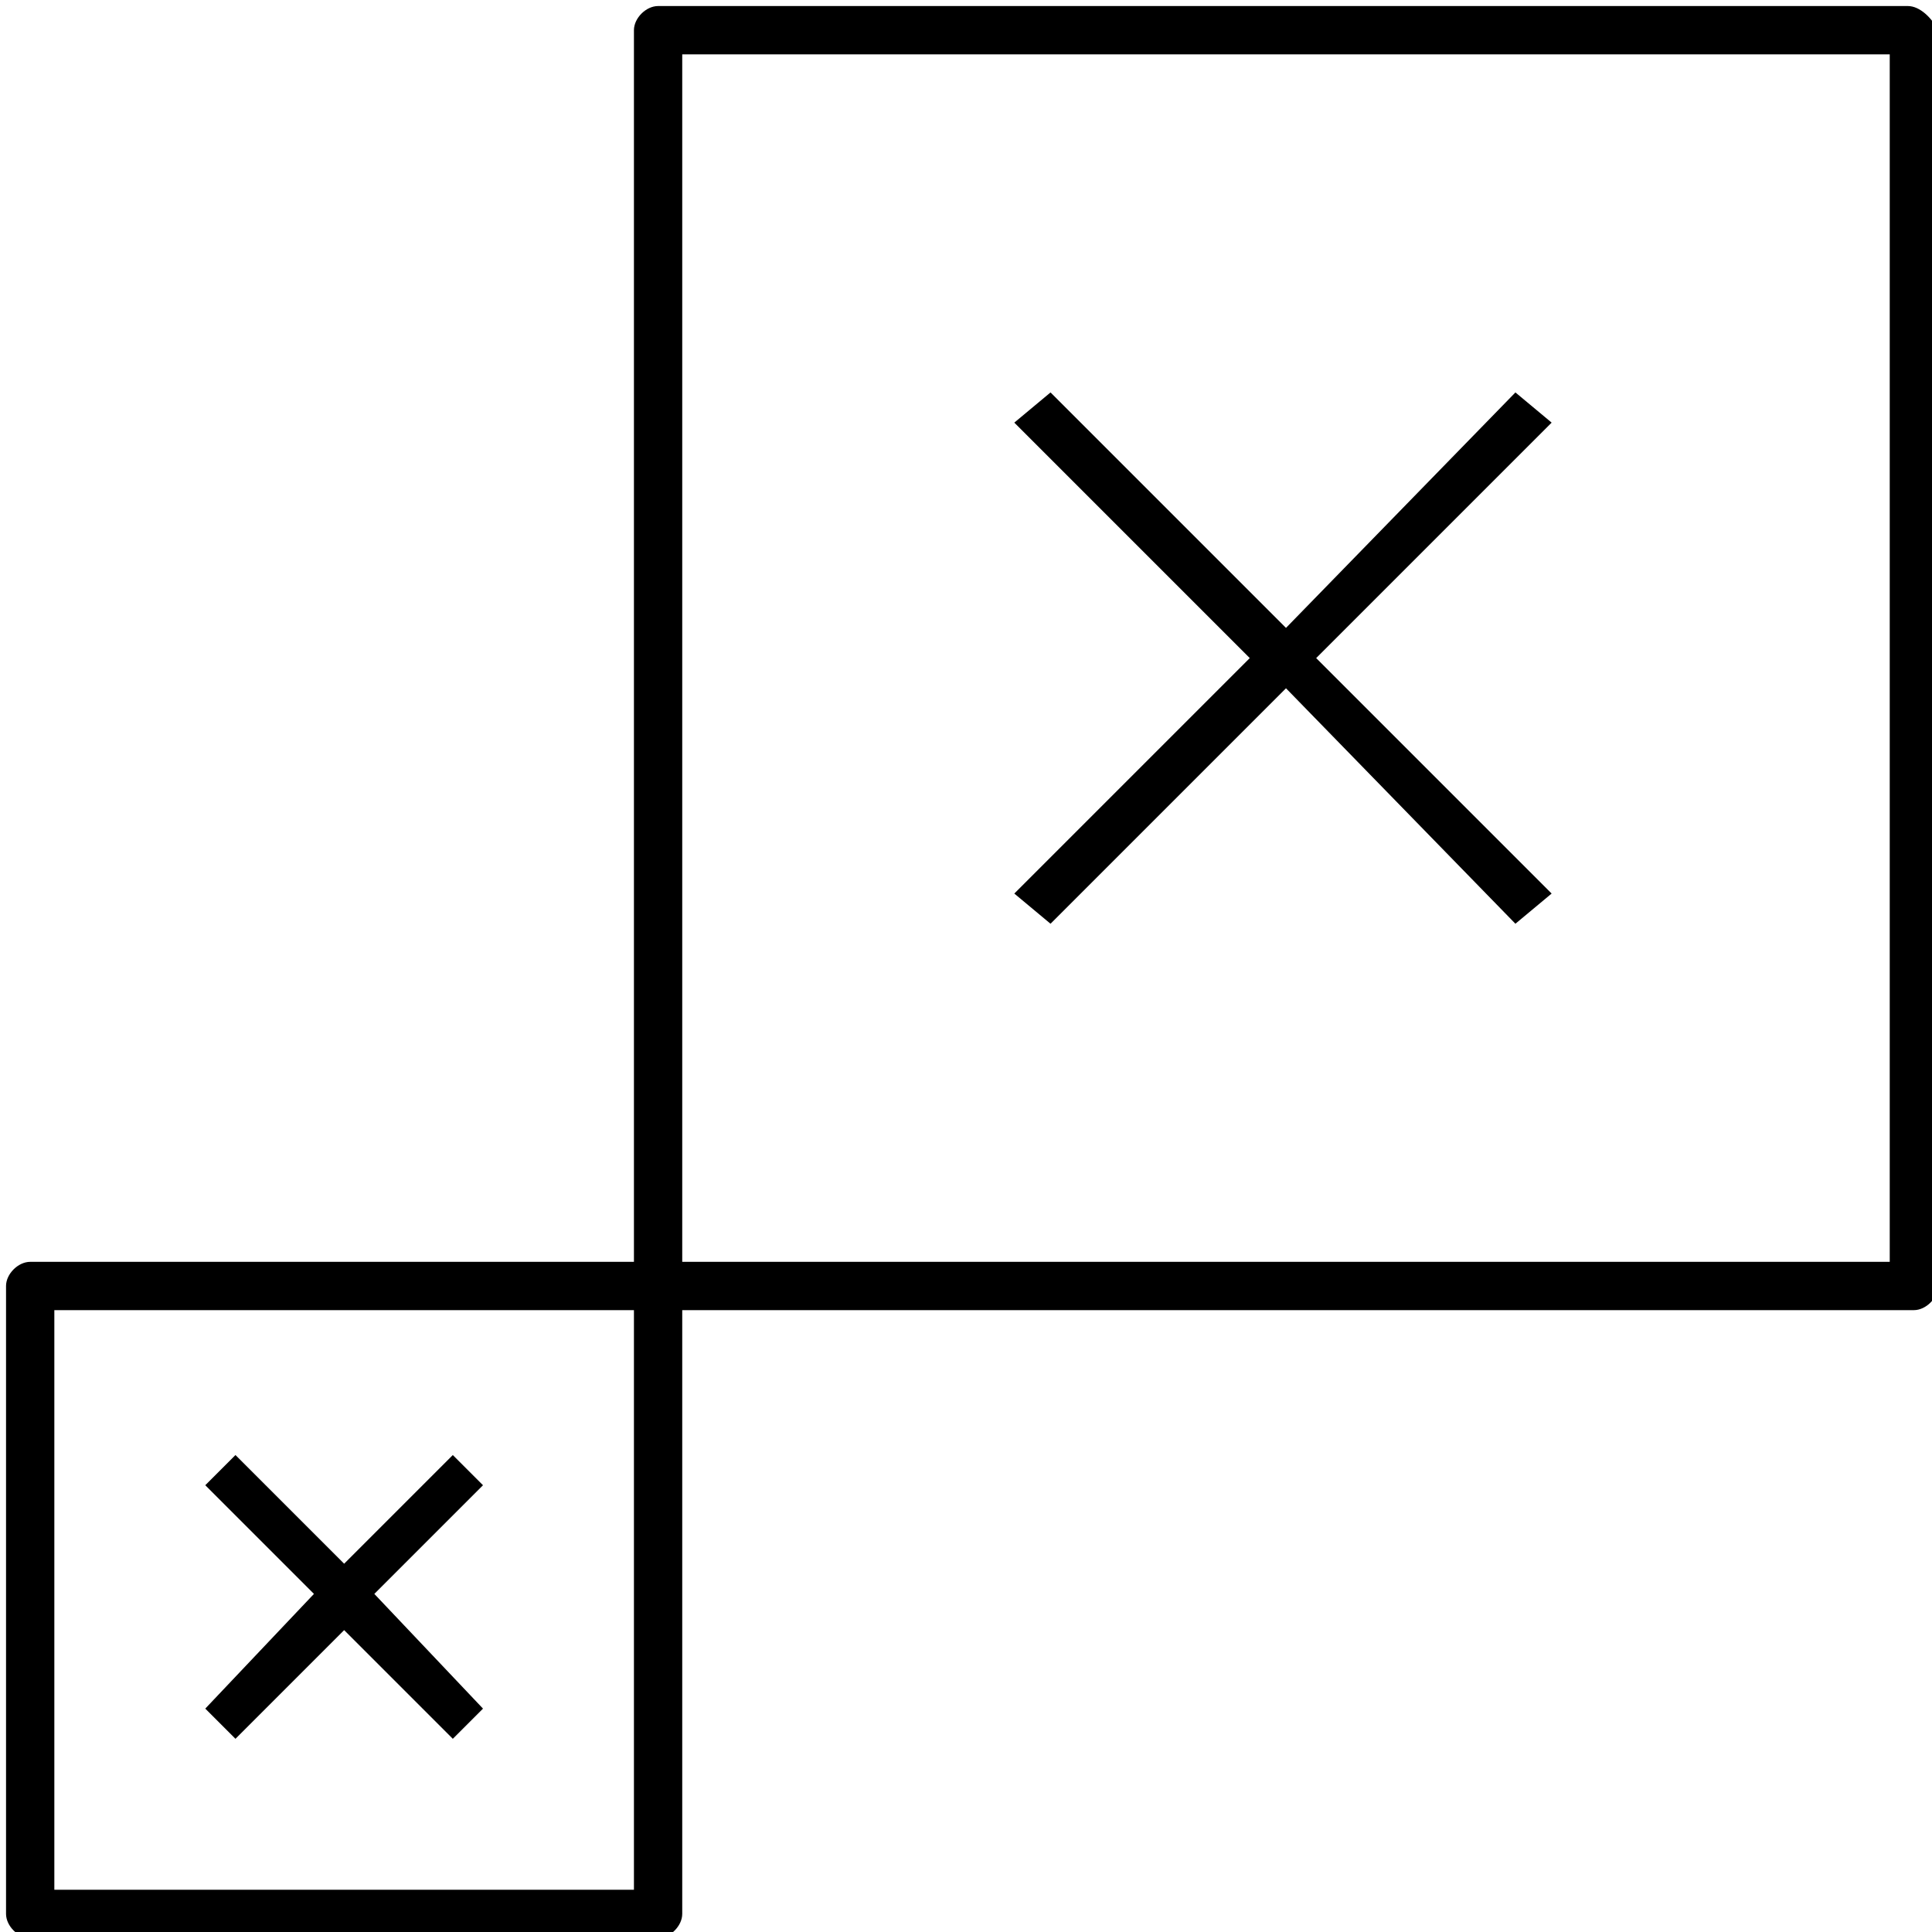
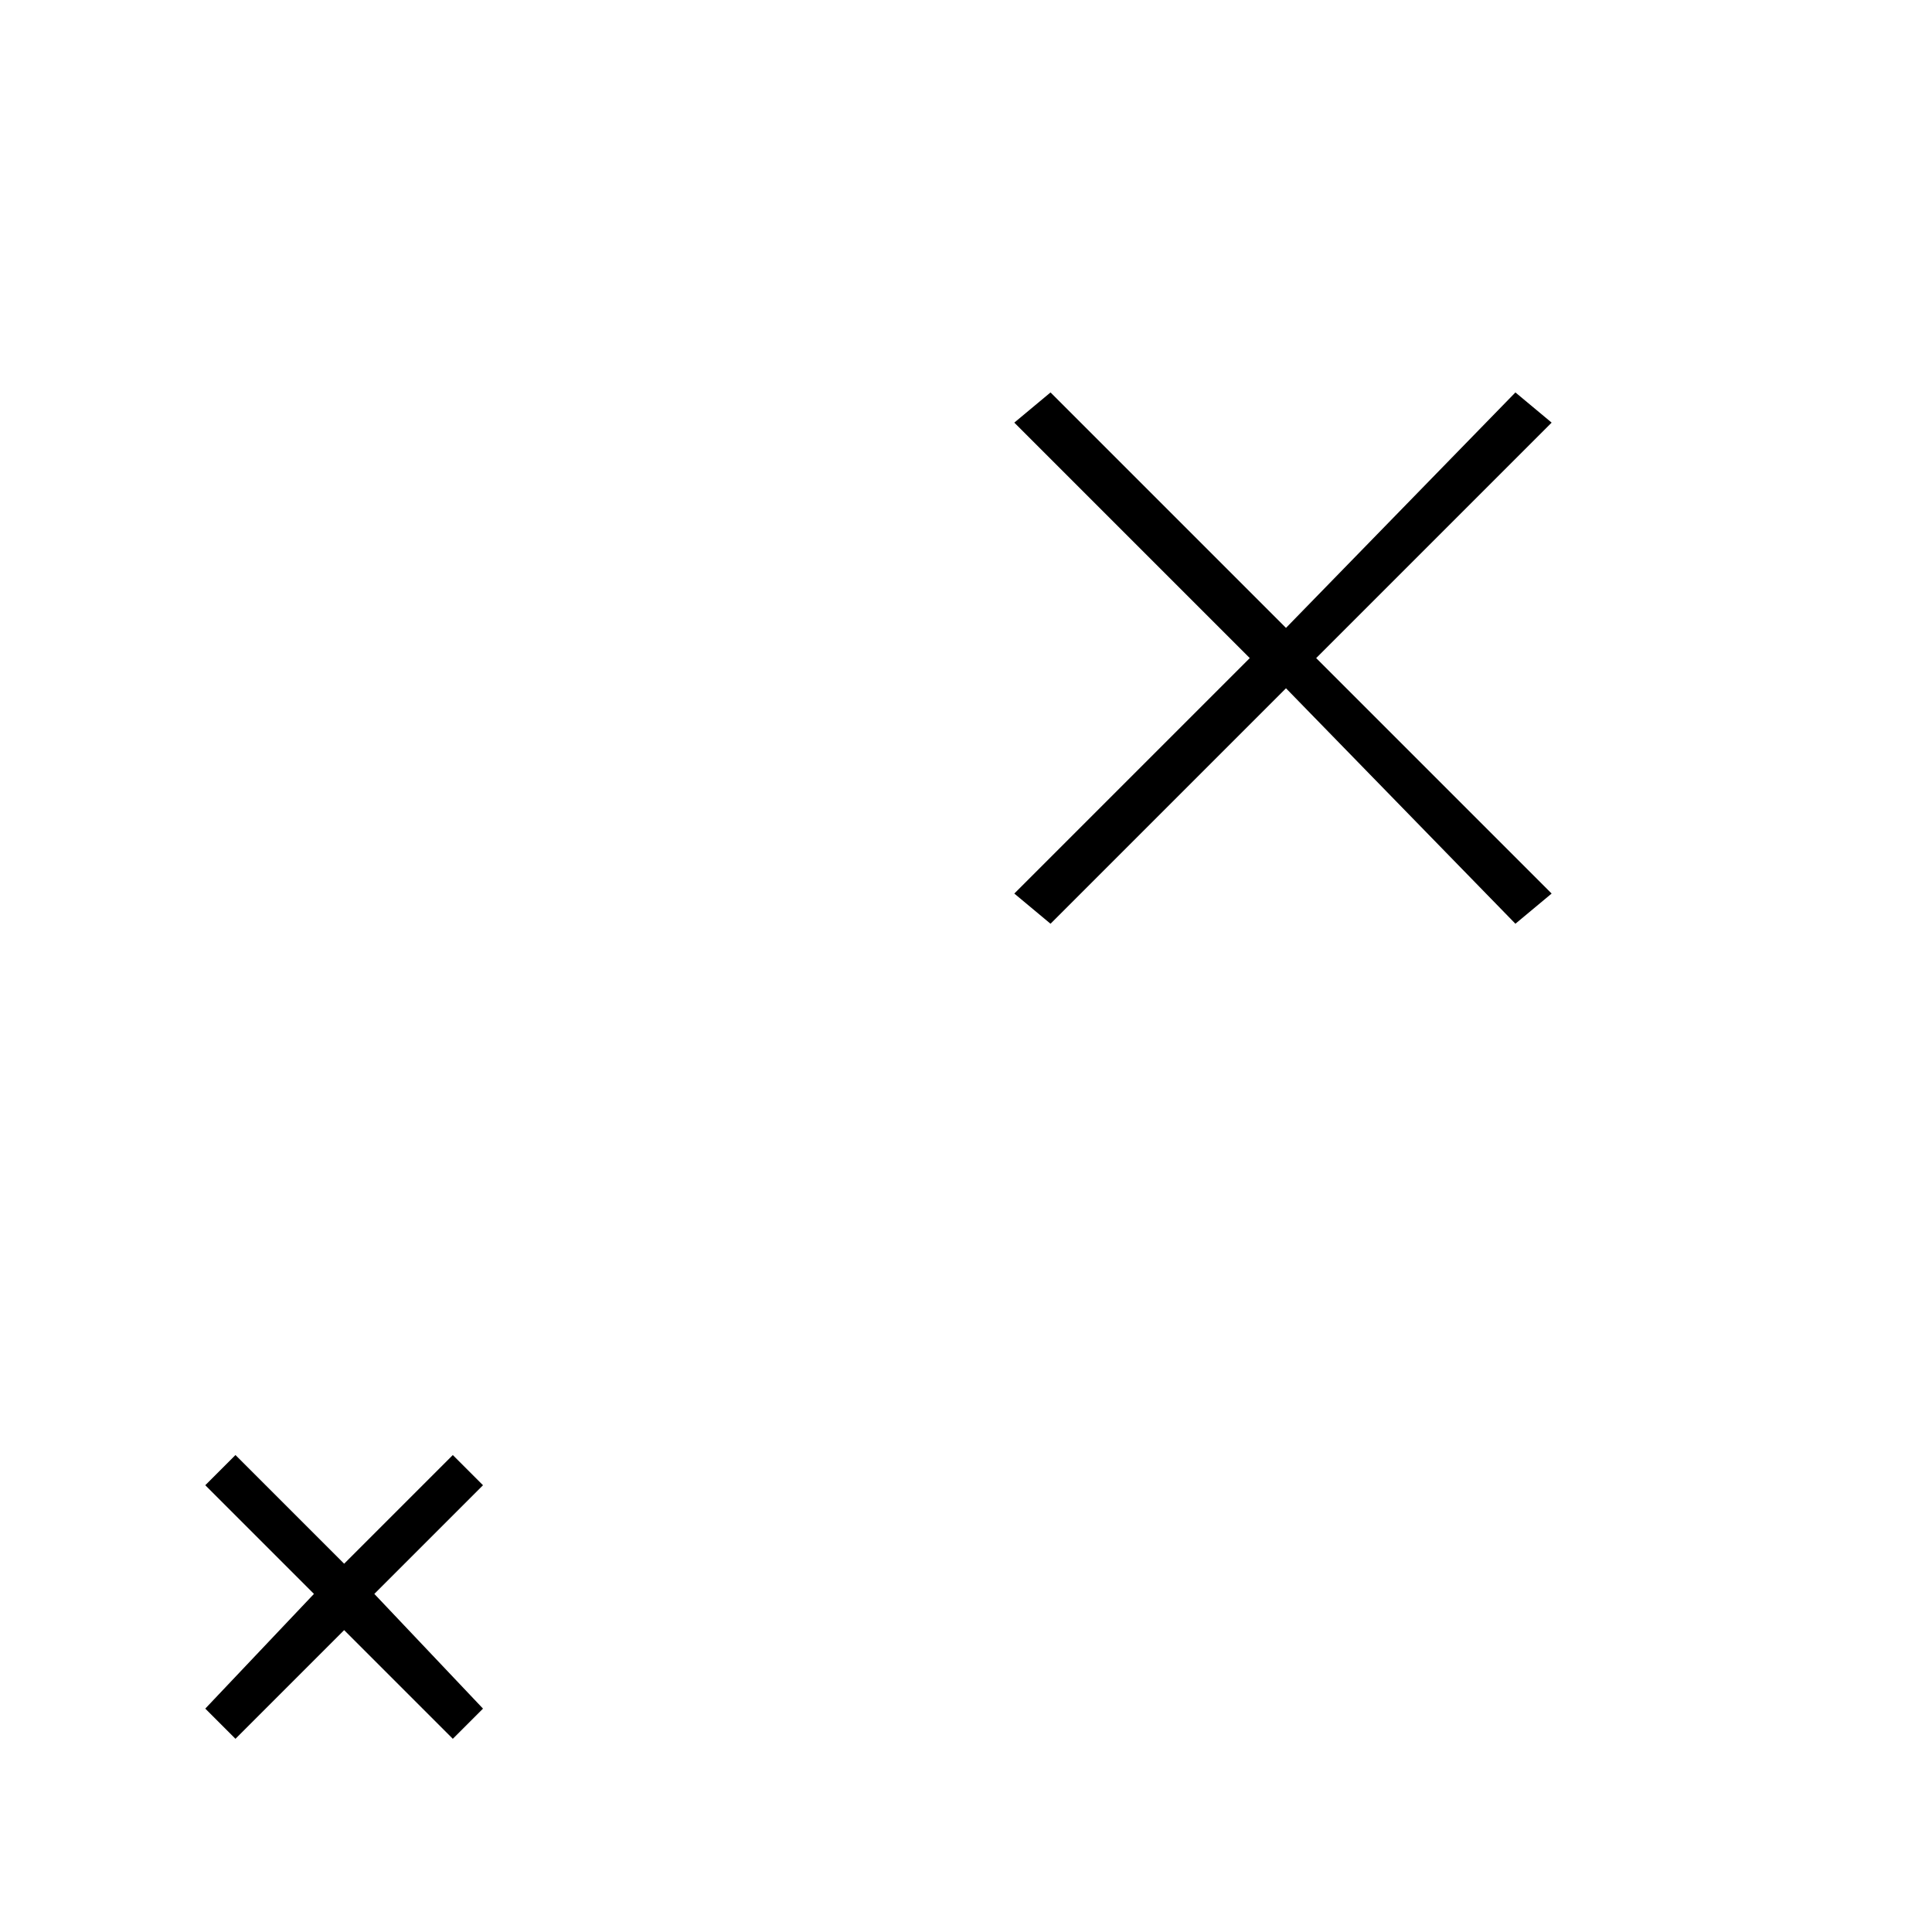
<svg xmlns="http://www.w3.org/2000/svg" version="1.1" id="Layer_1" x="0px" y="0px" viewBox="0 0 32 32" style="enable-background:new 0 0 32 32;" xml:space="preserve">
  <g>
    <polygon points="3.9,28.8 5.7,27 7.5,28.8 8,28.3 6.2,26.4 8,24.6 7.5,24.1 5.7,25.9 3.9,24.1 3.4,24.6 5.2,26.4 3.4,28.3  " />
-     <path d="M31.6,0.1H10.9c-0.2,0-0.4,0.2-0.4,0.4v20.4h-10c-0.2,0-0.4,0.2-0.4,0.4v10.4c0,0.2,0.2,0.4,0.4,0.4h10.4   c0.2,0,0.4-0.2,0.4-0.4v-10h20.4c0.2,0,0.4-0.2,0.4-0.4V0.5C32,0.3,31.8,0.1,31.6,0.1z M10.5,31.3H0.9v-9.6h9.6L10.5,31.3   L10.5,31.3z M31.3,20.9h-20v-20h20L31.3,20.9L31.3,20.9z" />
    <polygon points="17.4,15.3 21.3,11.4 25.1,15.3 25.7,14.8 21.8,10.9 25.7,7 25.1,6.5 21.3,10.4 17.4,6.5 16.8,7 20.7,10.9    16.8,14.8  " />
  </g>
</svg>